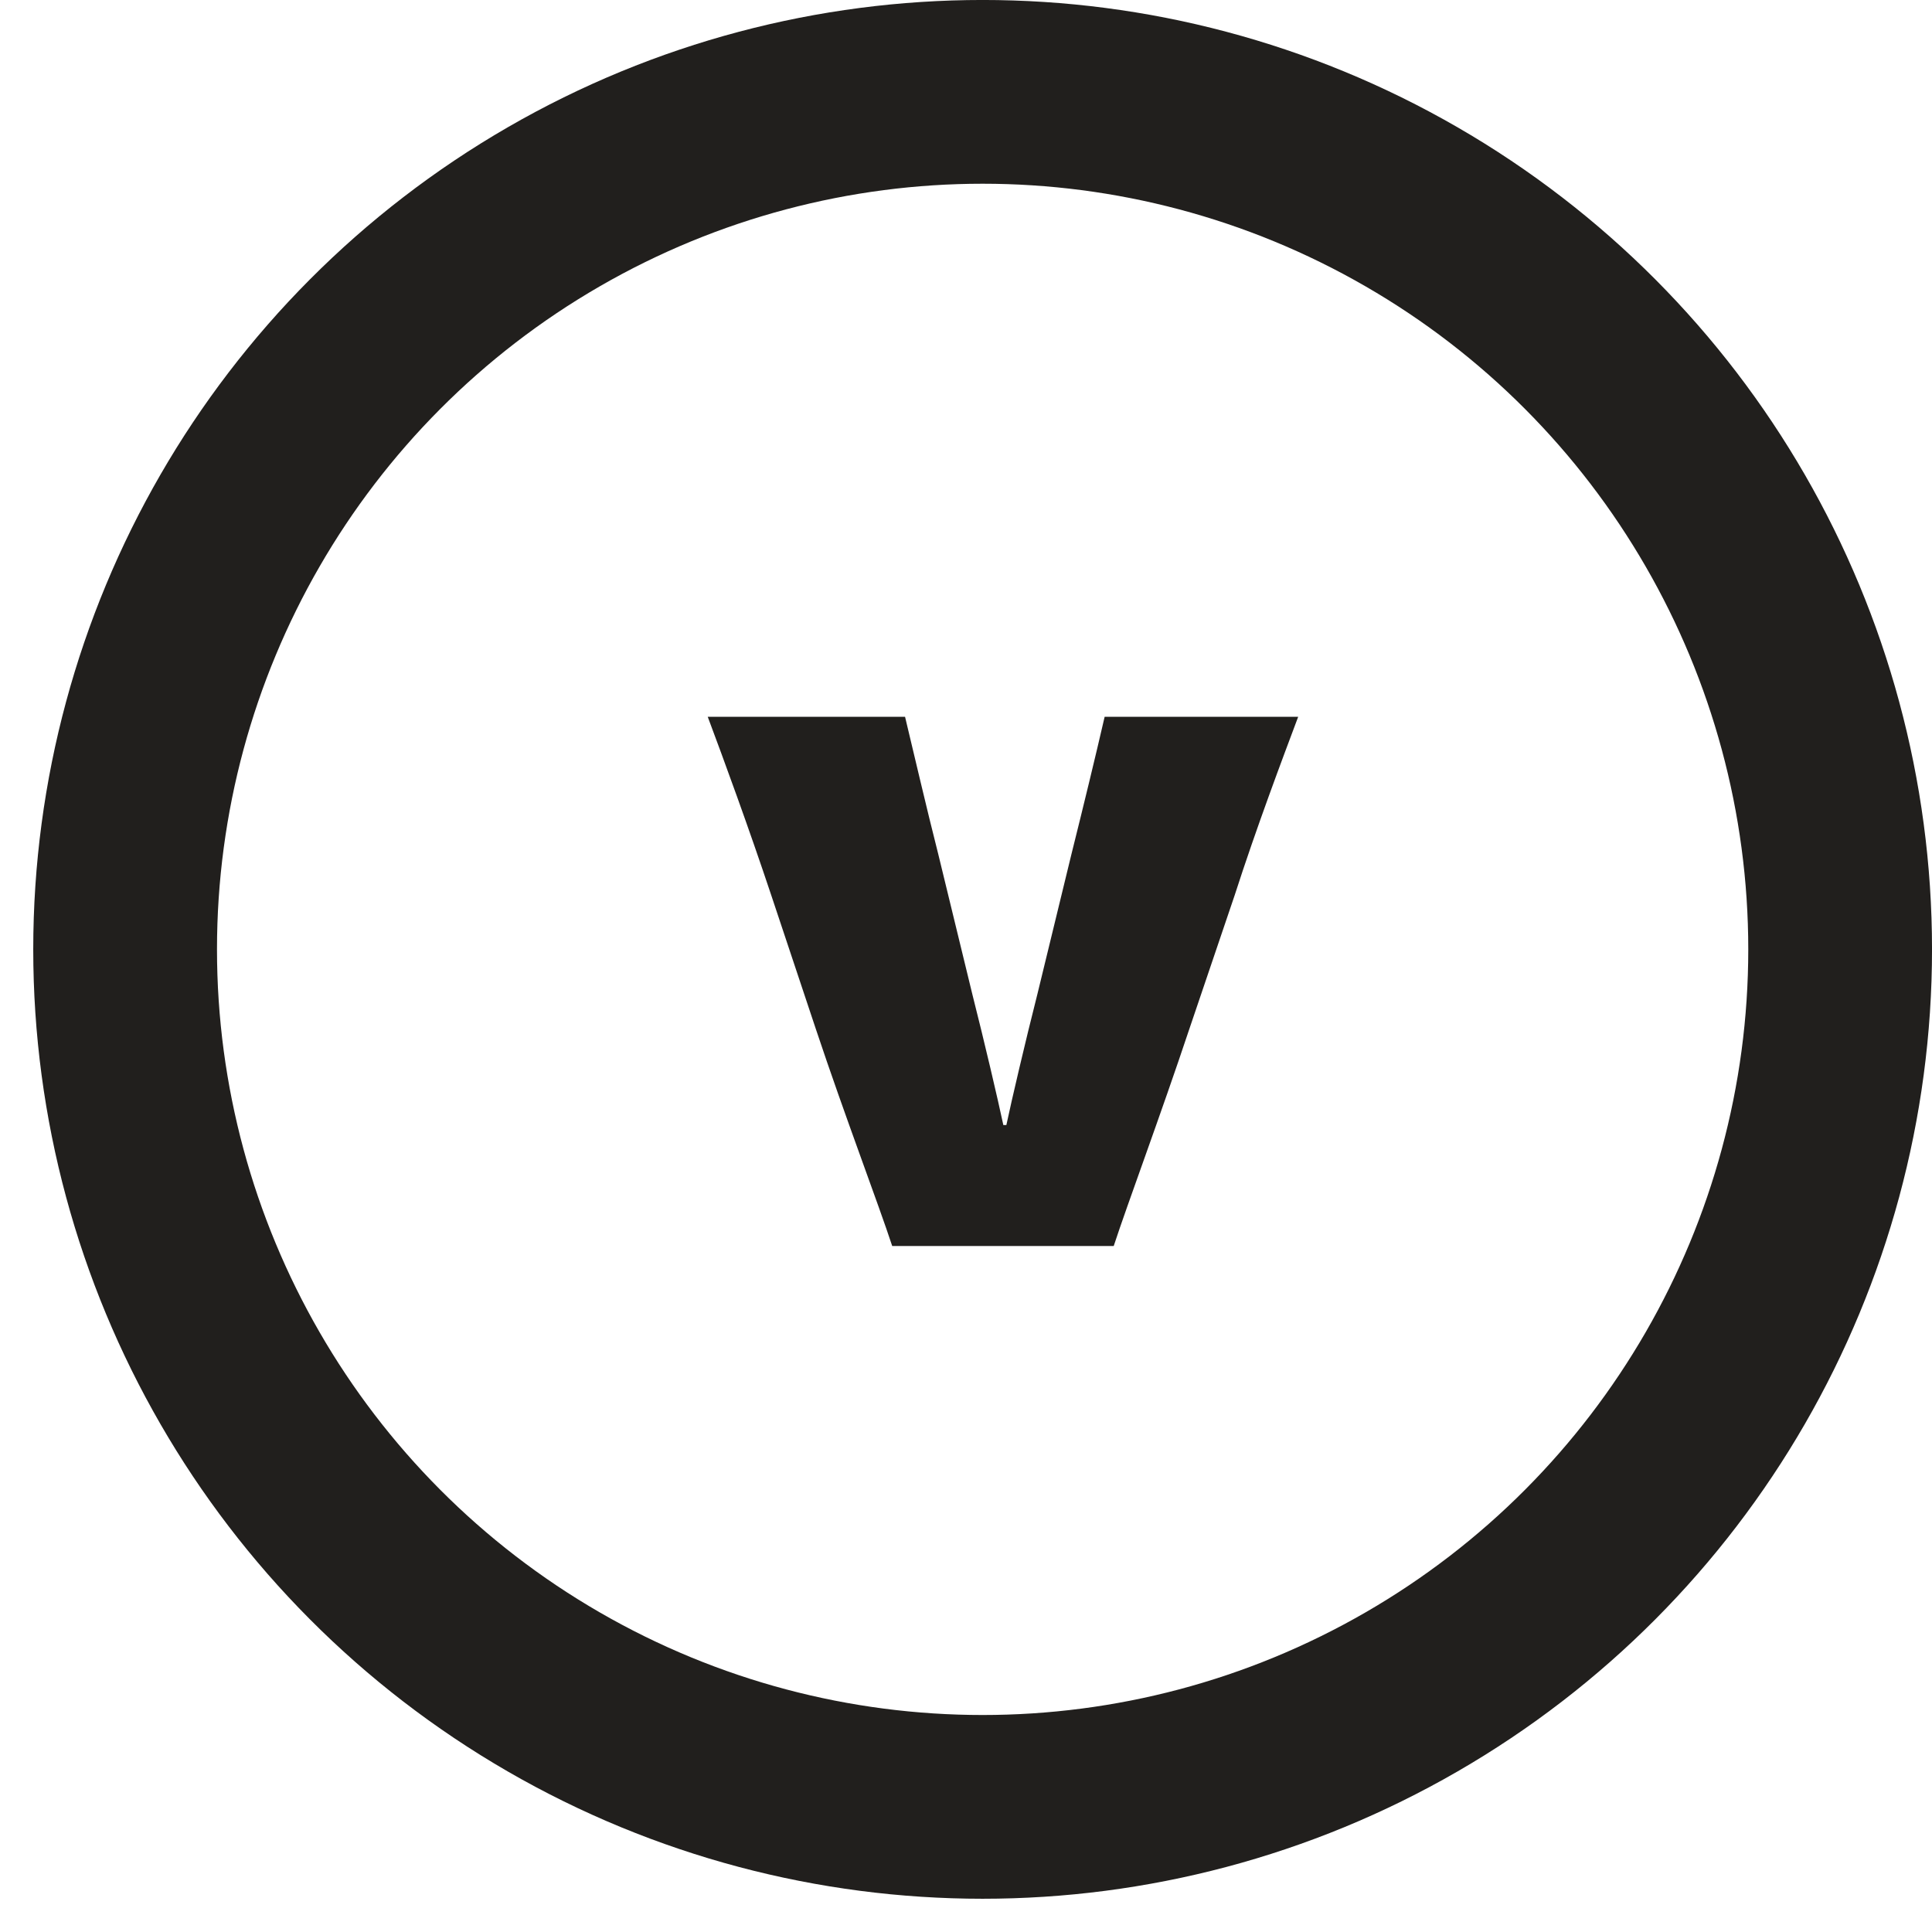
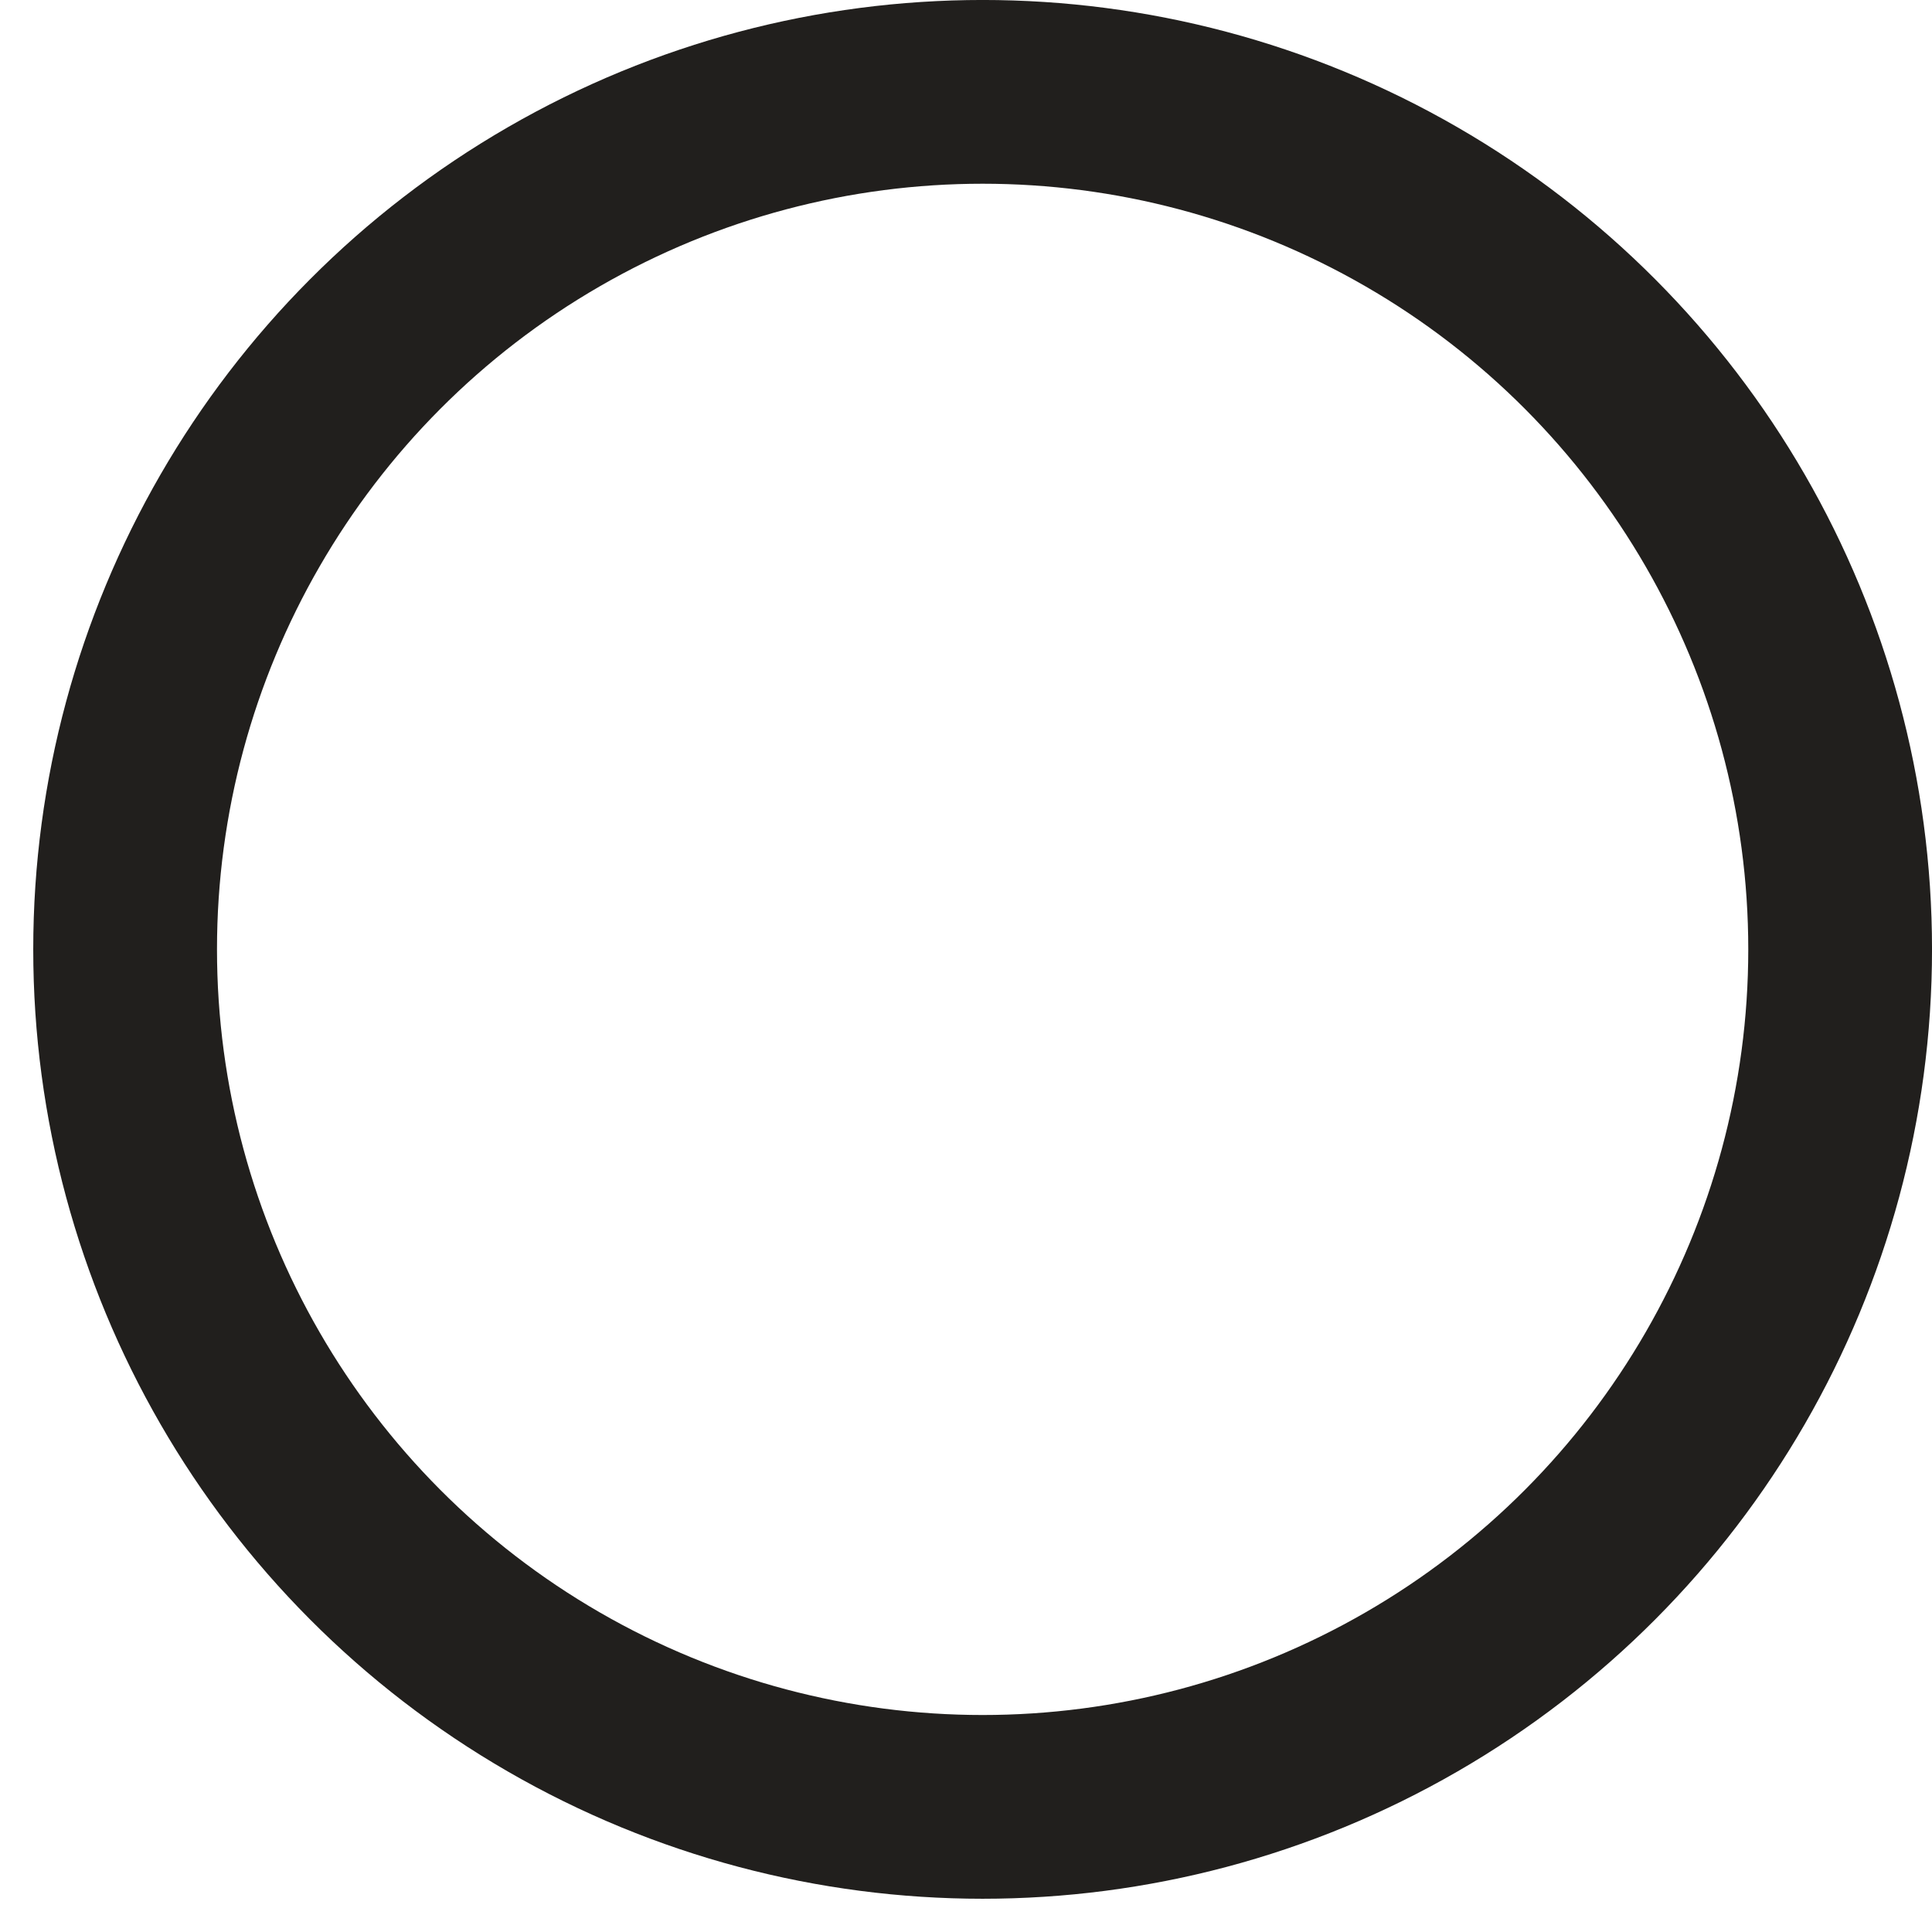
<svg xmlns="http://www.w3.org/2000/svg" fill="none" viewBox="0 0 46 46" height="46" width="46">
-   <path fill="#211F1D" d="M21.243 29.667C20.919 28.677 20.109 26.553 19.425 24.501L18.363 21.315C17.823 19.695 17.229 18.075 16.851 17.067H21.549C21.783 18.039 22.053 19.209 22.341 20.343L23.151 23.673C23.439 24.807 23.763 26.193 23.889 26.787H23.961C24.087 26.193 24.411 24.807 24.699 23.673L25.509 20.343C25.797 19.191 26.085 18.003 26.301 17.067H30.909C30.531 18.075 29.919 19.695 29.397 21.315L28.317 24.501C27.633 26.553 26.841 28.677 26.517 29.667H21.243Z" />
  <circle stroke-width="4.375" stroke="#211F1D" r="20.417" cy="22.604" cx="23.396" />
</svg>